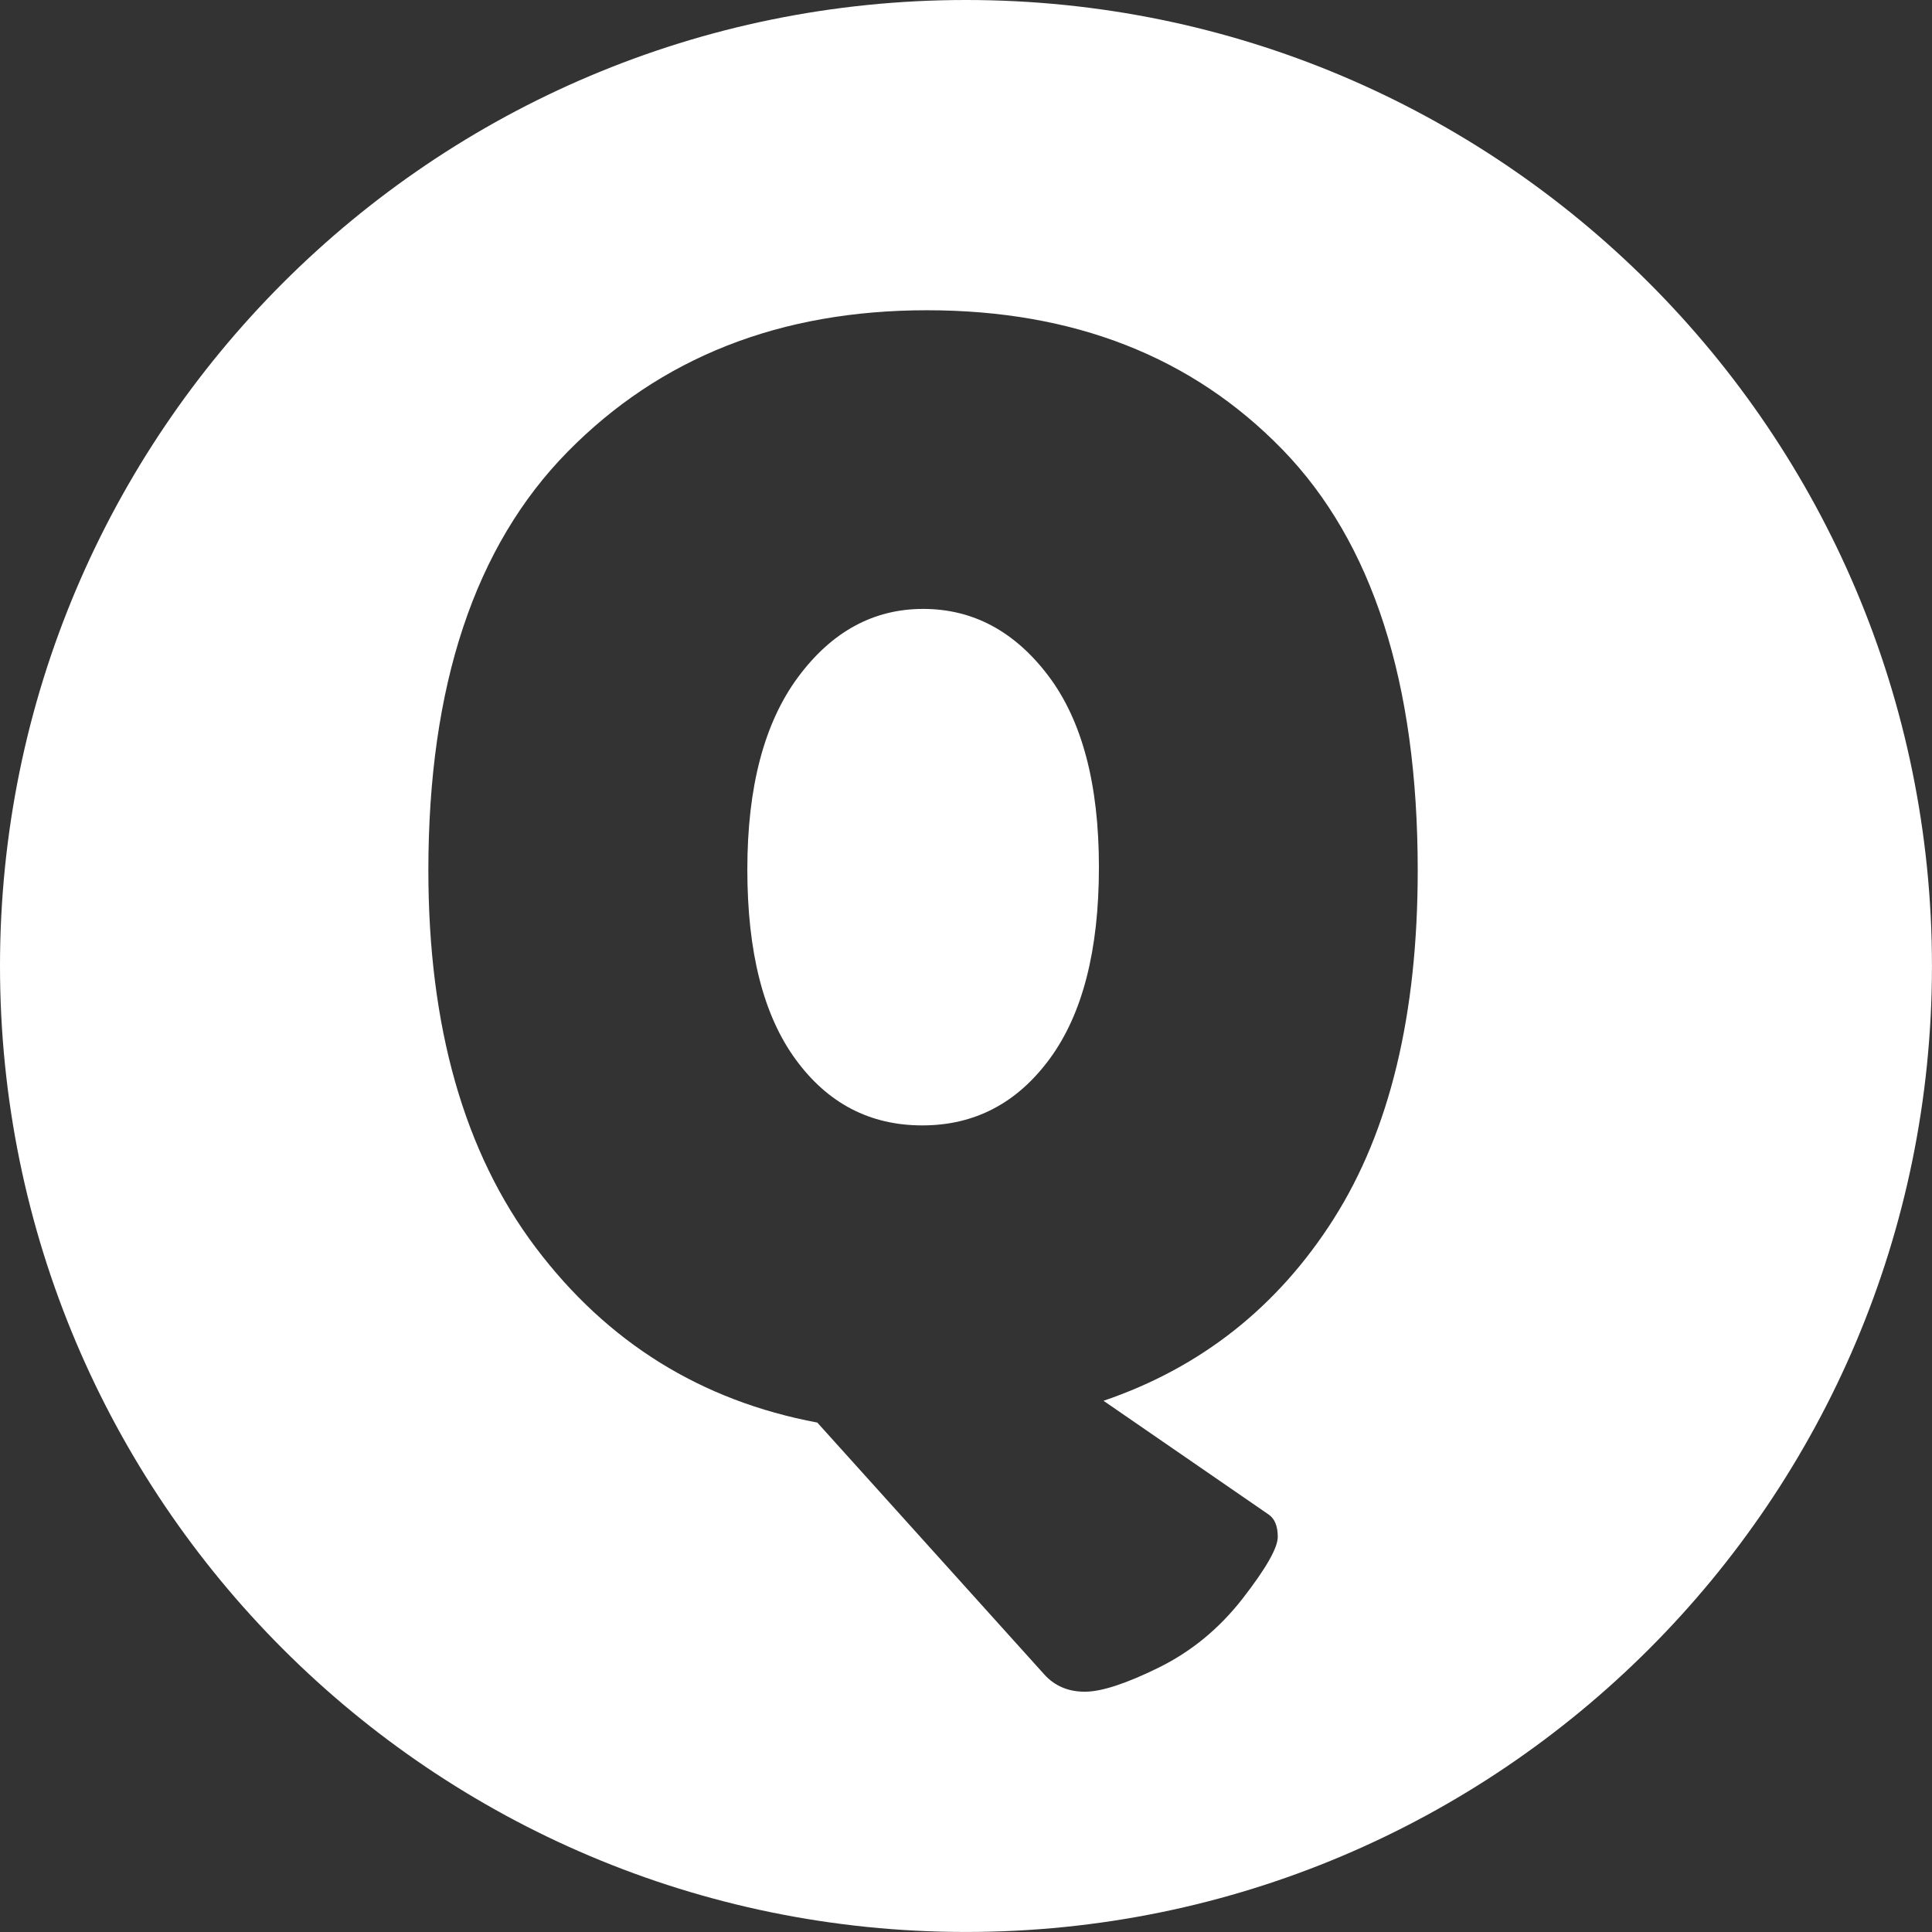
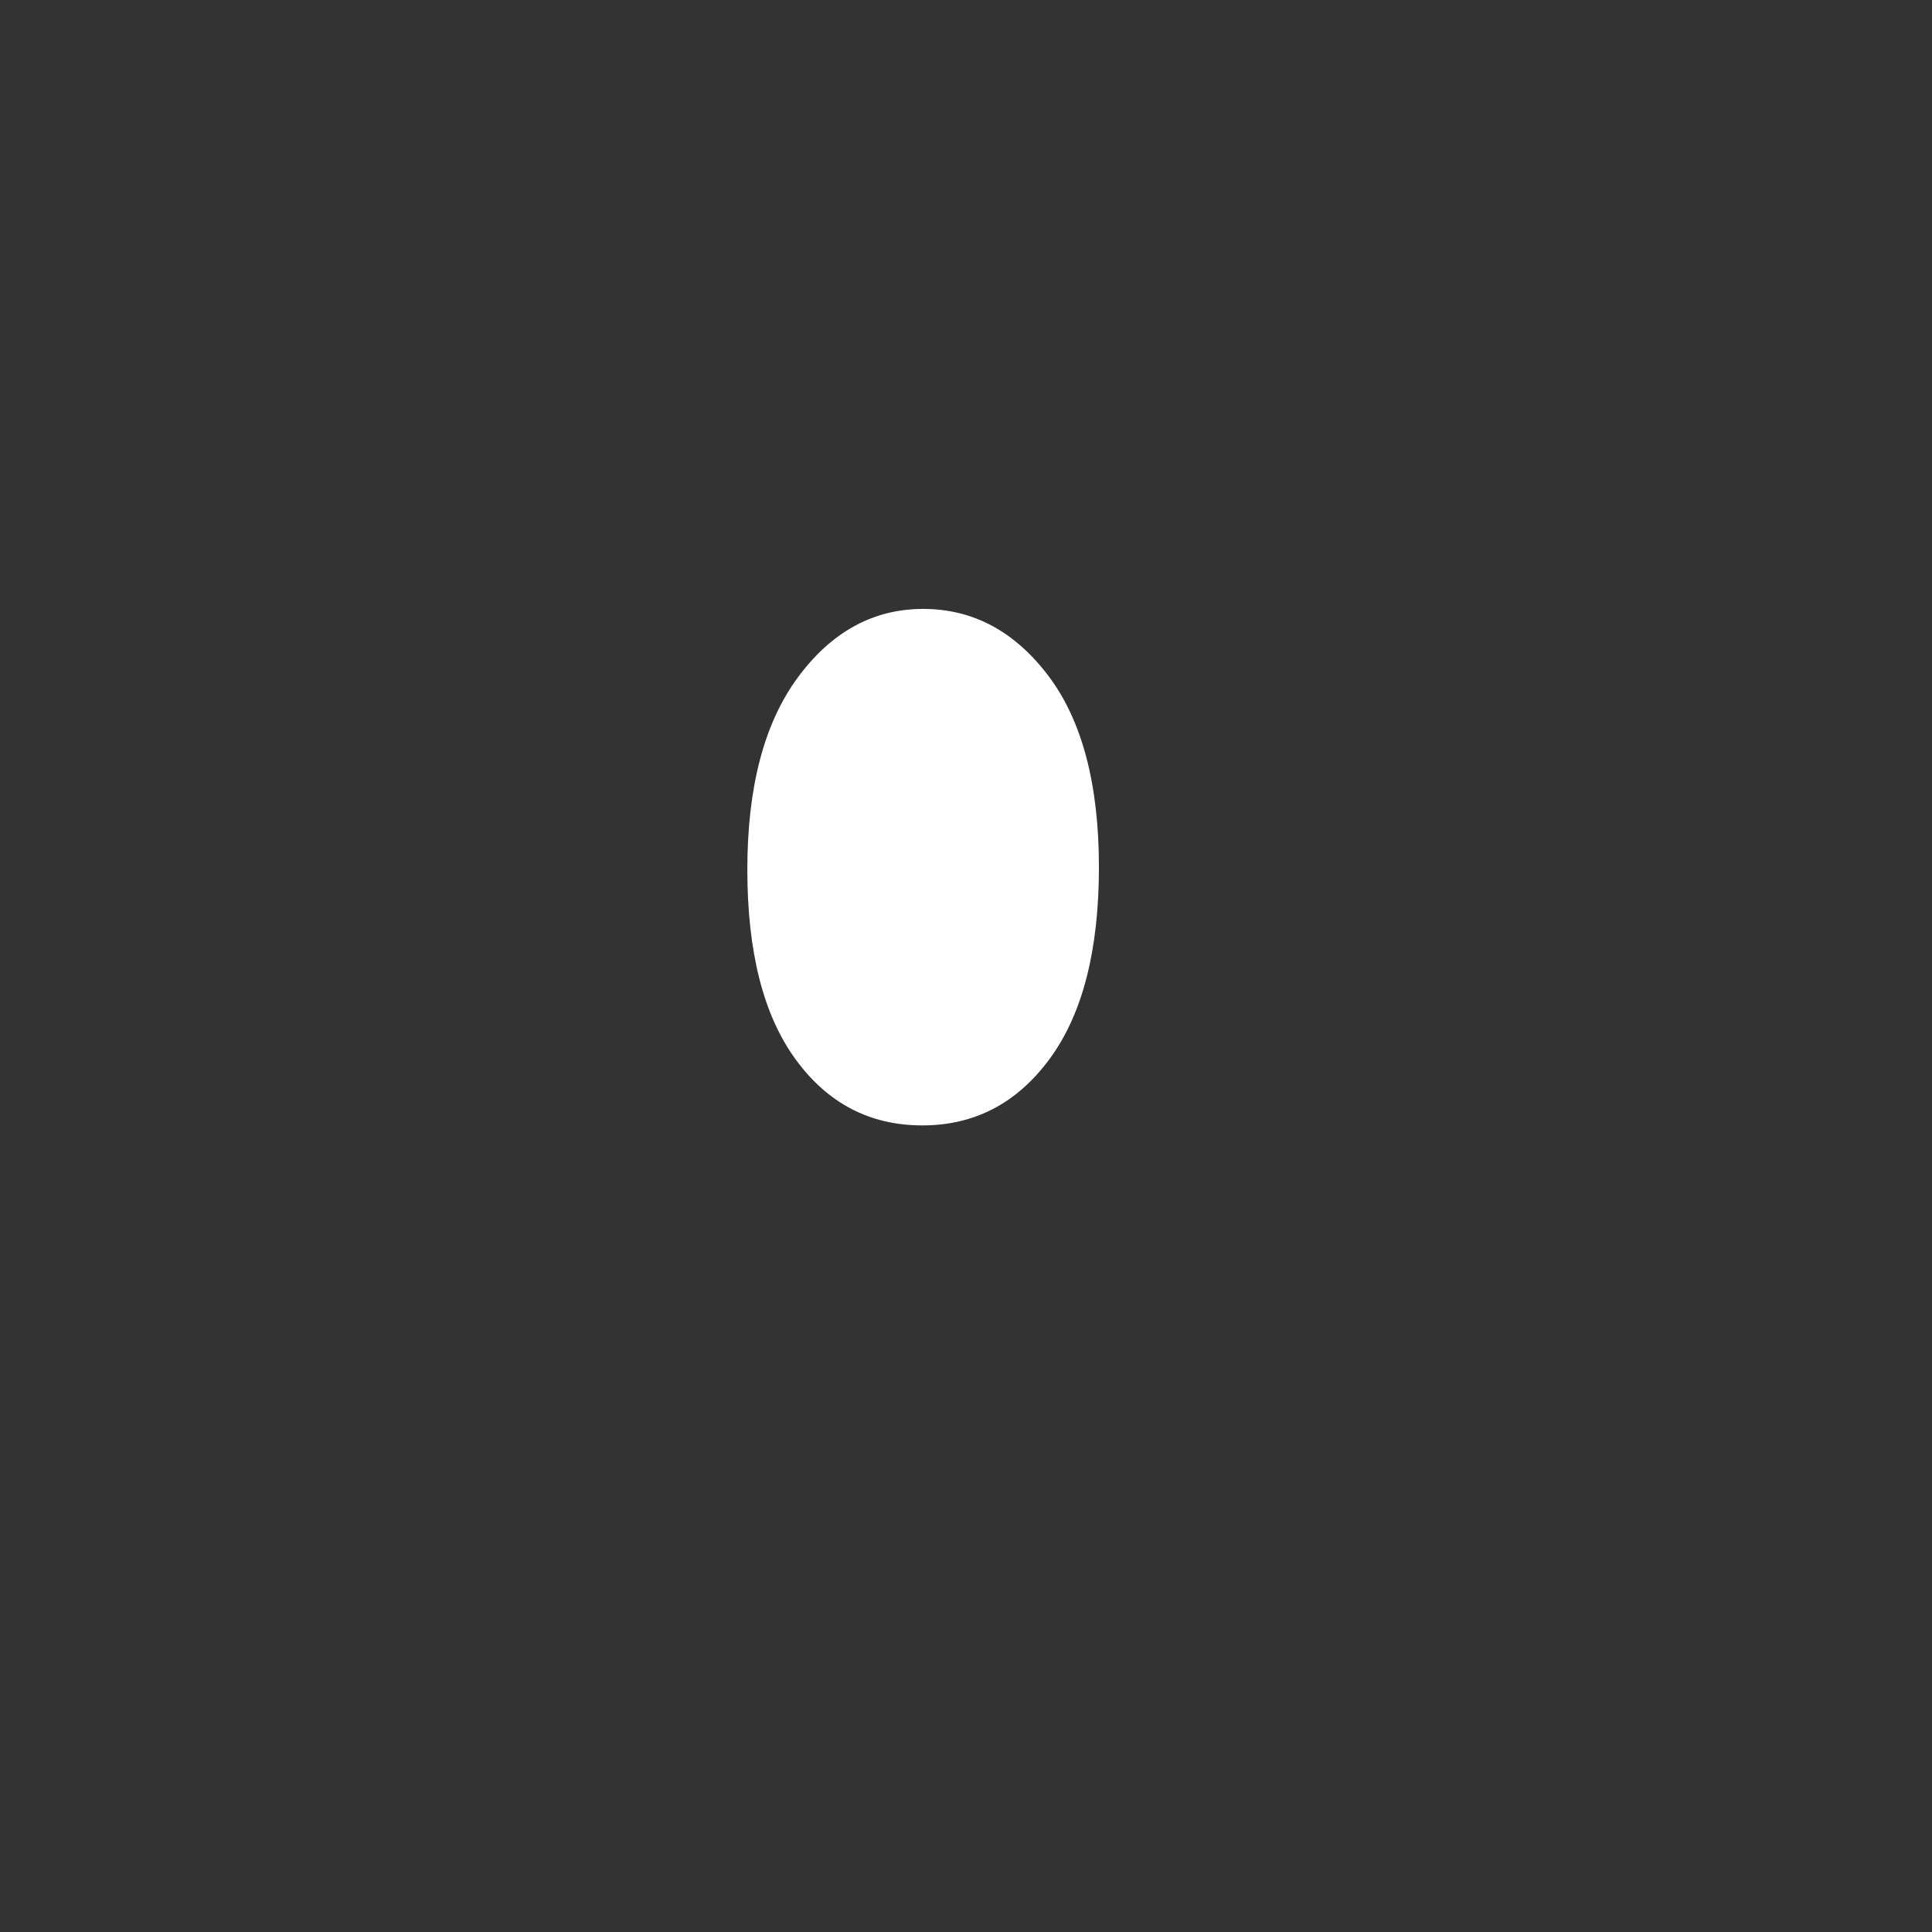
<svg xmlns="http://www.w3.org/2000/svg" id="_レイヤー_1" version="1.1" viewBox="0 0 56.693 56.693">
  <rect x="0" y="0" width="56.693" height="56.693" fill="#333333" stroke="none" />
  <path d="M27.088,17.868h0c-1.461.001-2.686.67-3.675,2.009-.989,1.34-1.483,3.219-1.483,5.638s.471,4.276,1.415,5.569c.943,1.294,2.183,1.94,3.72,1.94s2.785-.654,3.744-1.963c.958-1.308,1.438-3.18,1.438-5.615s-.495-4.306-1.484-5.615c-.989-1.308-2.214-1.963-3.675-1.963Z" fill="#fff" />
-   <path d="M28.346,0C12.691,0,0,12.691,0,28.346s12.691,28.346,28.346,28.346,28.346-12.691,28.346-28.346S44.001,0,28.346,0ZM39.138,35.764c-1.644,2.587-3.896,4.367-6.756,5.341l4.839,3.333c.183.121.274.342.274.662s-.342.92-1.027,1.803c-.685.882-1.507,1.559-2.465,2.031-.958.471-1.682.708-2.168.708s-.883-.167-1.187-.502l-6.665-7.396c-3.409-.639-6.163-2.351-8.263-5.136-2.1-2.785-3.15-6.475-3.15-11.07h0c0-5.417,1.361-9.51,4.085-12.28,2.724-2.769,6.238-4.154,10.545-4.154s7.783,1.363,10.431,4.086c2.647,2.724,3.971,6.84,3.971,12.348,0,4.23-.821,7.64-2.465,10.226Z" fill="#fff" />
</svg>